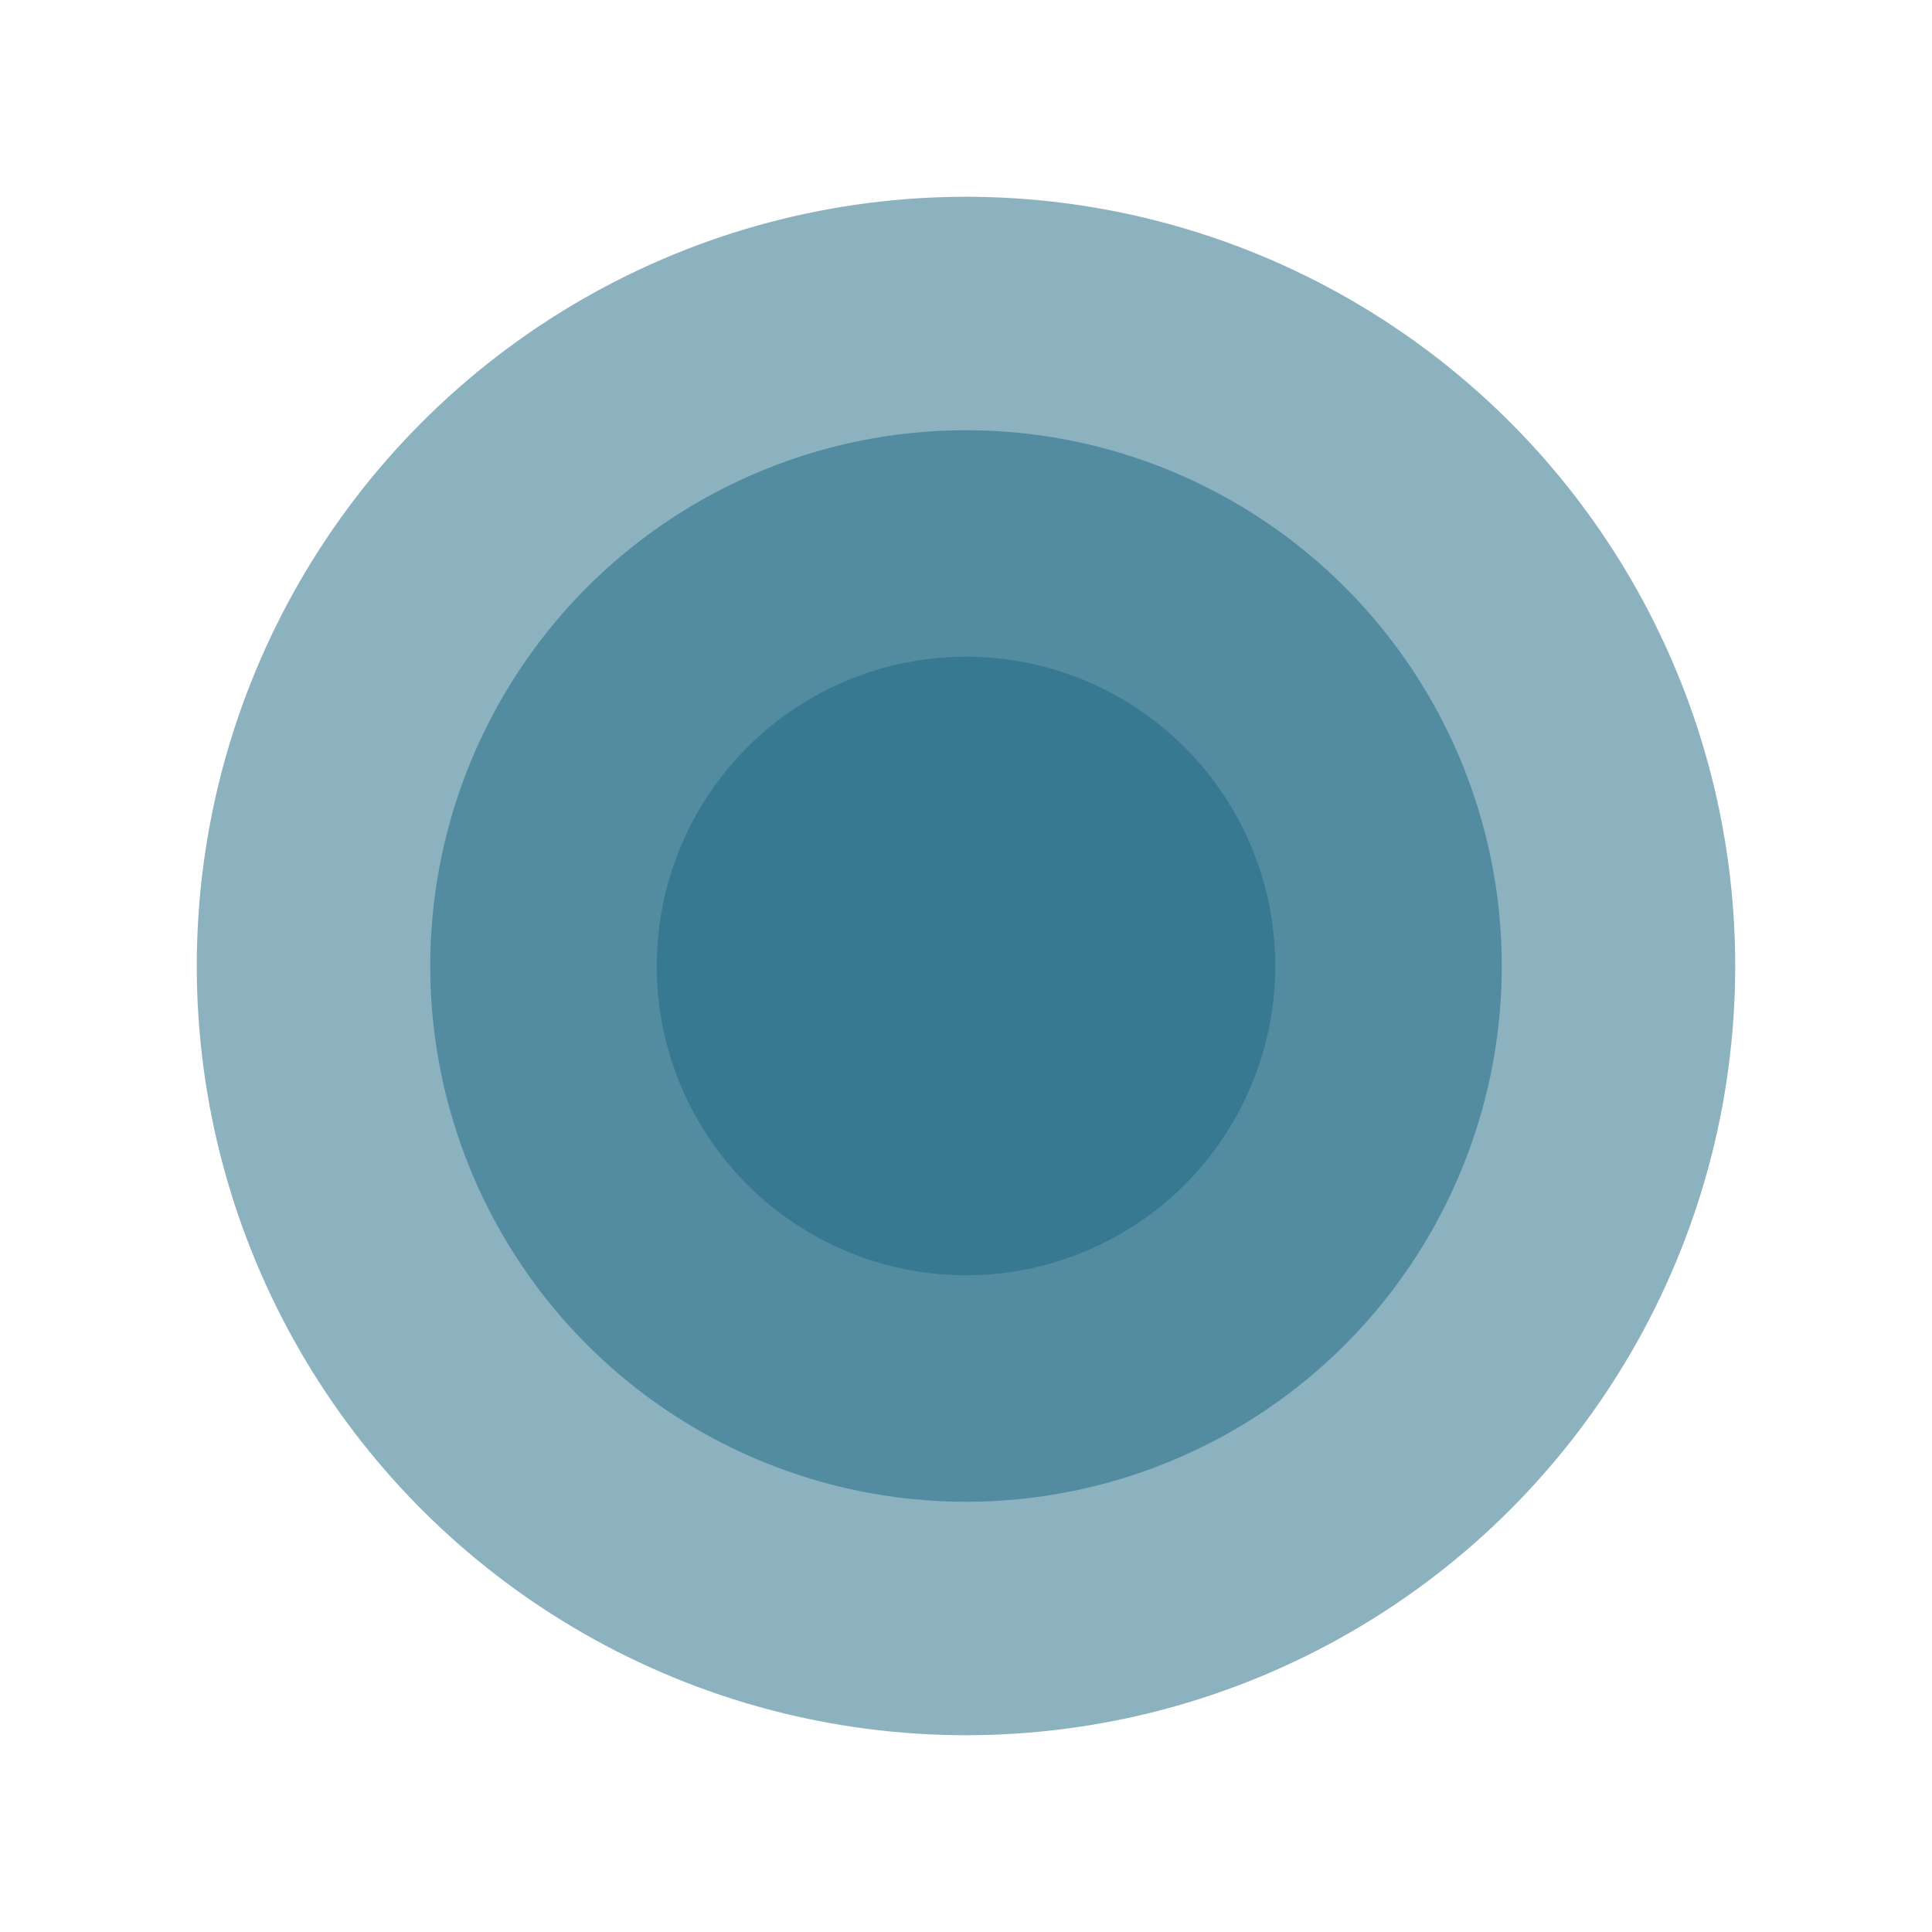
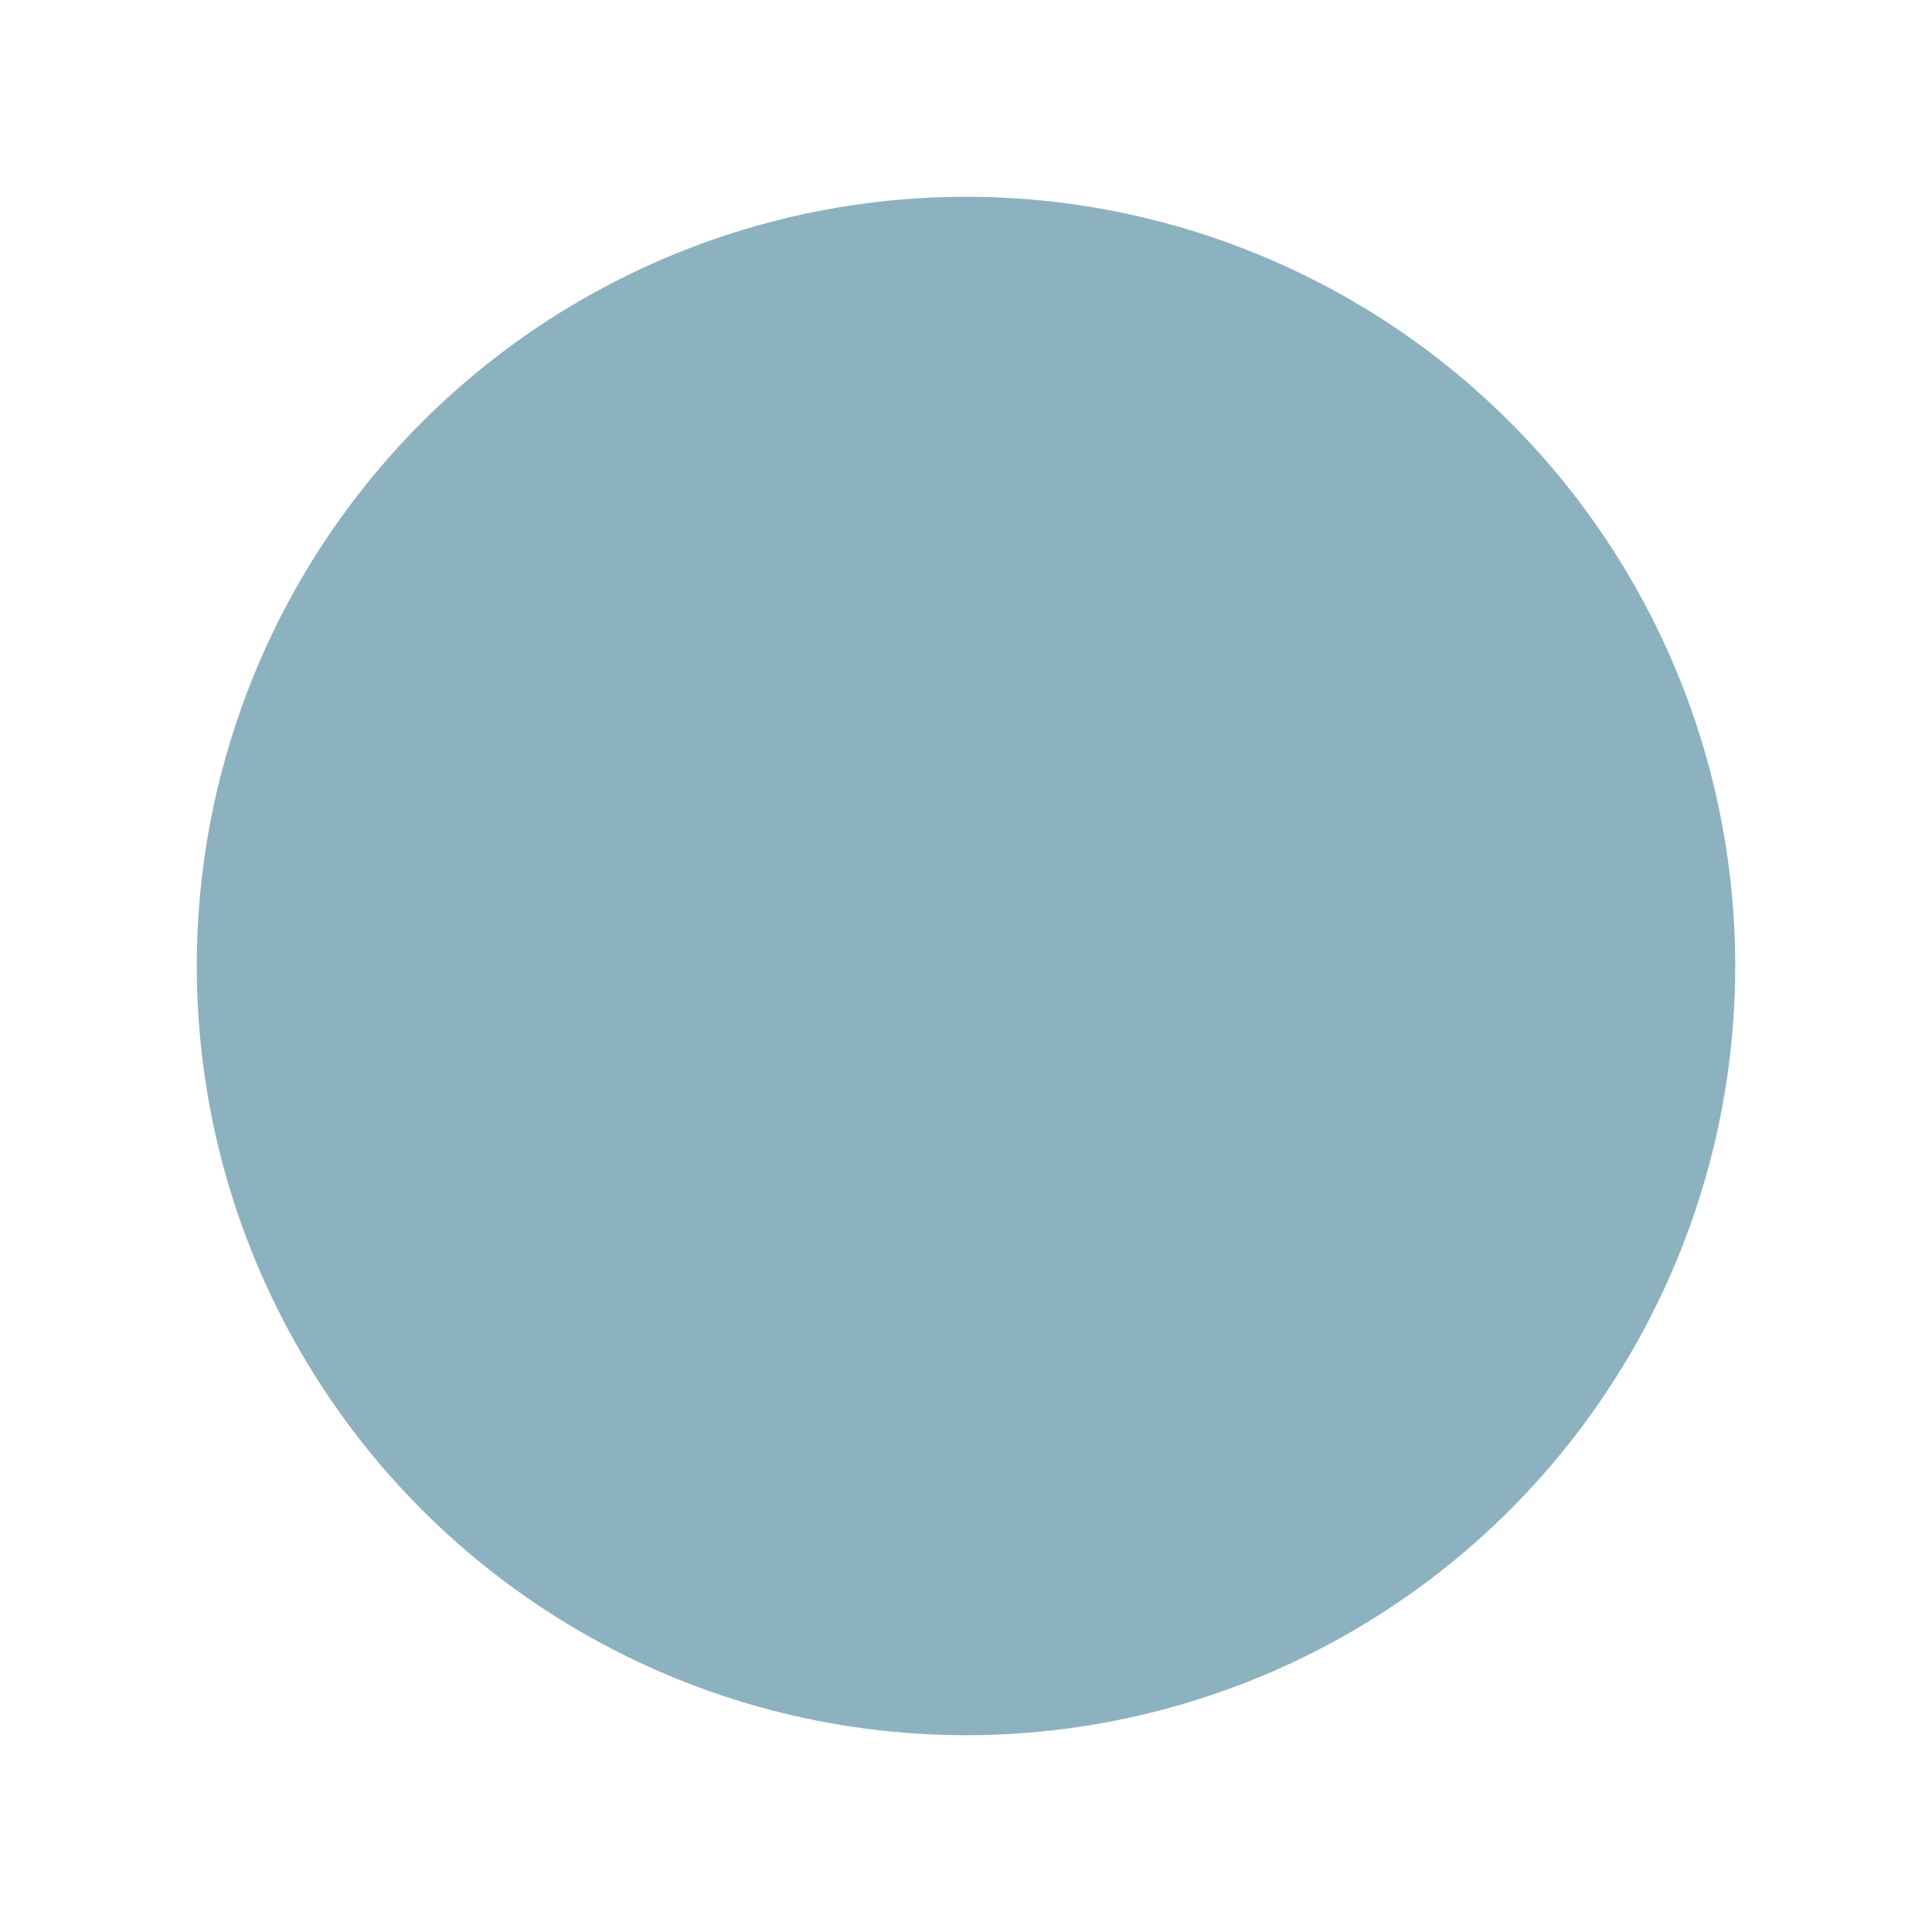
<svg xmlns="http://www.w3.org/2000/svg" width="2160" height="2160" viewBox="0 0 2160 2160" fill="none">
  <g opacity="0.5" filter="url(#filter0_d_20_390)">
    <circle cx="1088" cy="1080" r="860.001" fill="#1A6582" />
  </g>
  <g opacity="0.5" filter="url(#filter1_d_20_390)">
-     <circle cx="1088" cy="1080" r="598.989" fill="#1A6582" />
-   </g>
+     </g>
  <g opacity="0.5" filter="url(#filter2_d_20_390)">
-     <circle cx="1088" cy="1080" r="345.785" fill="#1A6582" />
-   </g>
+     </g>
  <defs>
    <filter id="filter0_d_20_390" x="0" y="0" width="2160" height="2160" filterUnits="userSpaceOnUse" color-interpolation-filters="sRGB">
      <feFlood flood-opacity="0" result="BackgroundImageFix" />
      <feColorMatrix in="SourceAlpha" type="matrix" values="0 0 0 0 0 0 0 0 0 0 0 0 0 0 0 0 0 0 127 0" result="hardAlpha" />
      <feMorphology radius="20" operator="dilate" in="SourceAlpha" result="effect1_dropShadow_20_390" />
      <feOffset dx="-8" />
      <feGaussianBlur stdDeviation="100" />
      <feComposite in2="hardAlpha" operator="out" />
      <feColorMatrix type="matrix" values="0 0 0 0 0.675 0 0 0 0 0.698 0 0 0 0 0.757 0 0 0 0.6 0" />
      <feBlend mode="normal" in2="BackgroundImageFix" result="effect1_dropShadow_20_390" />
      <feBlend mode="normal" in="SourceGraphic" in2="effect1_dropShadow_20_390" result="shape" />
    </filter>
    <filter id="filter1_d_20_390" x="261.013" y="261.012" width="1637.98" height="1637.98" filterUnits="userSpaceOnUse" color-interpolation-filters="sRGB">
      <feFlood flood-opacity="0" result="BackgroundImageFix" />
      <feColorMatrix in="SourceAlpha" type="matrix" values="0 0 0 0 0 0 0 0 0 0 0 0 0 0 0 0 0 0 127 0" result="hardAlpha" />
      <feMorphology radius="20" operator="dilate" in="SourceAlpha" result="effect1_dropShadow_20_390" />
      <feOffset dx="-8" />
      <feGaussianBlur stdDeviation="100" />
      <feComposite in2="hardAlpha" operator="out" />
      <feColorMatrix type="matrix" values="0 0 0 0 0.675 0 0 0 0 0.698 0 0 0 0 0.757 0 0 0 0.6 0" />
      <feBlend mode="normal" in2="BackgroundImageFix" result="effect1_dropShadow_20_390" />
      <feBlend mode="normal" in="SourceGraphic" in2="effect1_dropShadow_20_390" result="shape" />
    </filter>
    <filter id="filter2_d_20_390" x="514.217" y="514.216" width="1131.57" height="1131.57" filterUnits="userSpaceOnUse" color-interpolation-filters="sRGB">
      <feFlood flood-opacity="0" result="BackgroundImageFix" />
      <feColorMatrix in="SourceAlpha" type="matrix" values="0 0 0 0 0 0 0 0 0 0 0 0 0 0 0 0 0 0 127 0" result="hardAlpha" />
      <feMorphology radius="20" operator="dilate" in="SourceAlpha" result="effect1_dropShadow_20_390" />
      <feOffset dx="-8" />
      <feGaussianBlur stdDeviation="100" />
      <feComposite in2="hardAlpha" operator="out" />
      <feColorMatrix type="matrix" values="0 0 0 0 0.675 0 0 0 0 0.698 0 0 0 0 0.757 0 0 0 0.6 0" />
      <feBlend mode="normal" in2="BackgroundImageFix" result="effect1_dropShadow_20_390" />
      <feBlend mode="normal" in="SourceGraphic" in2="effect1_dropShadow_20_390" result="shape" />
    </filter>
  </defs>
</svg>